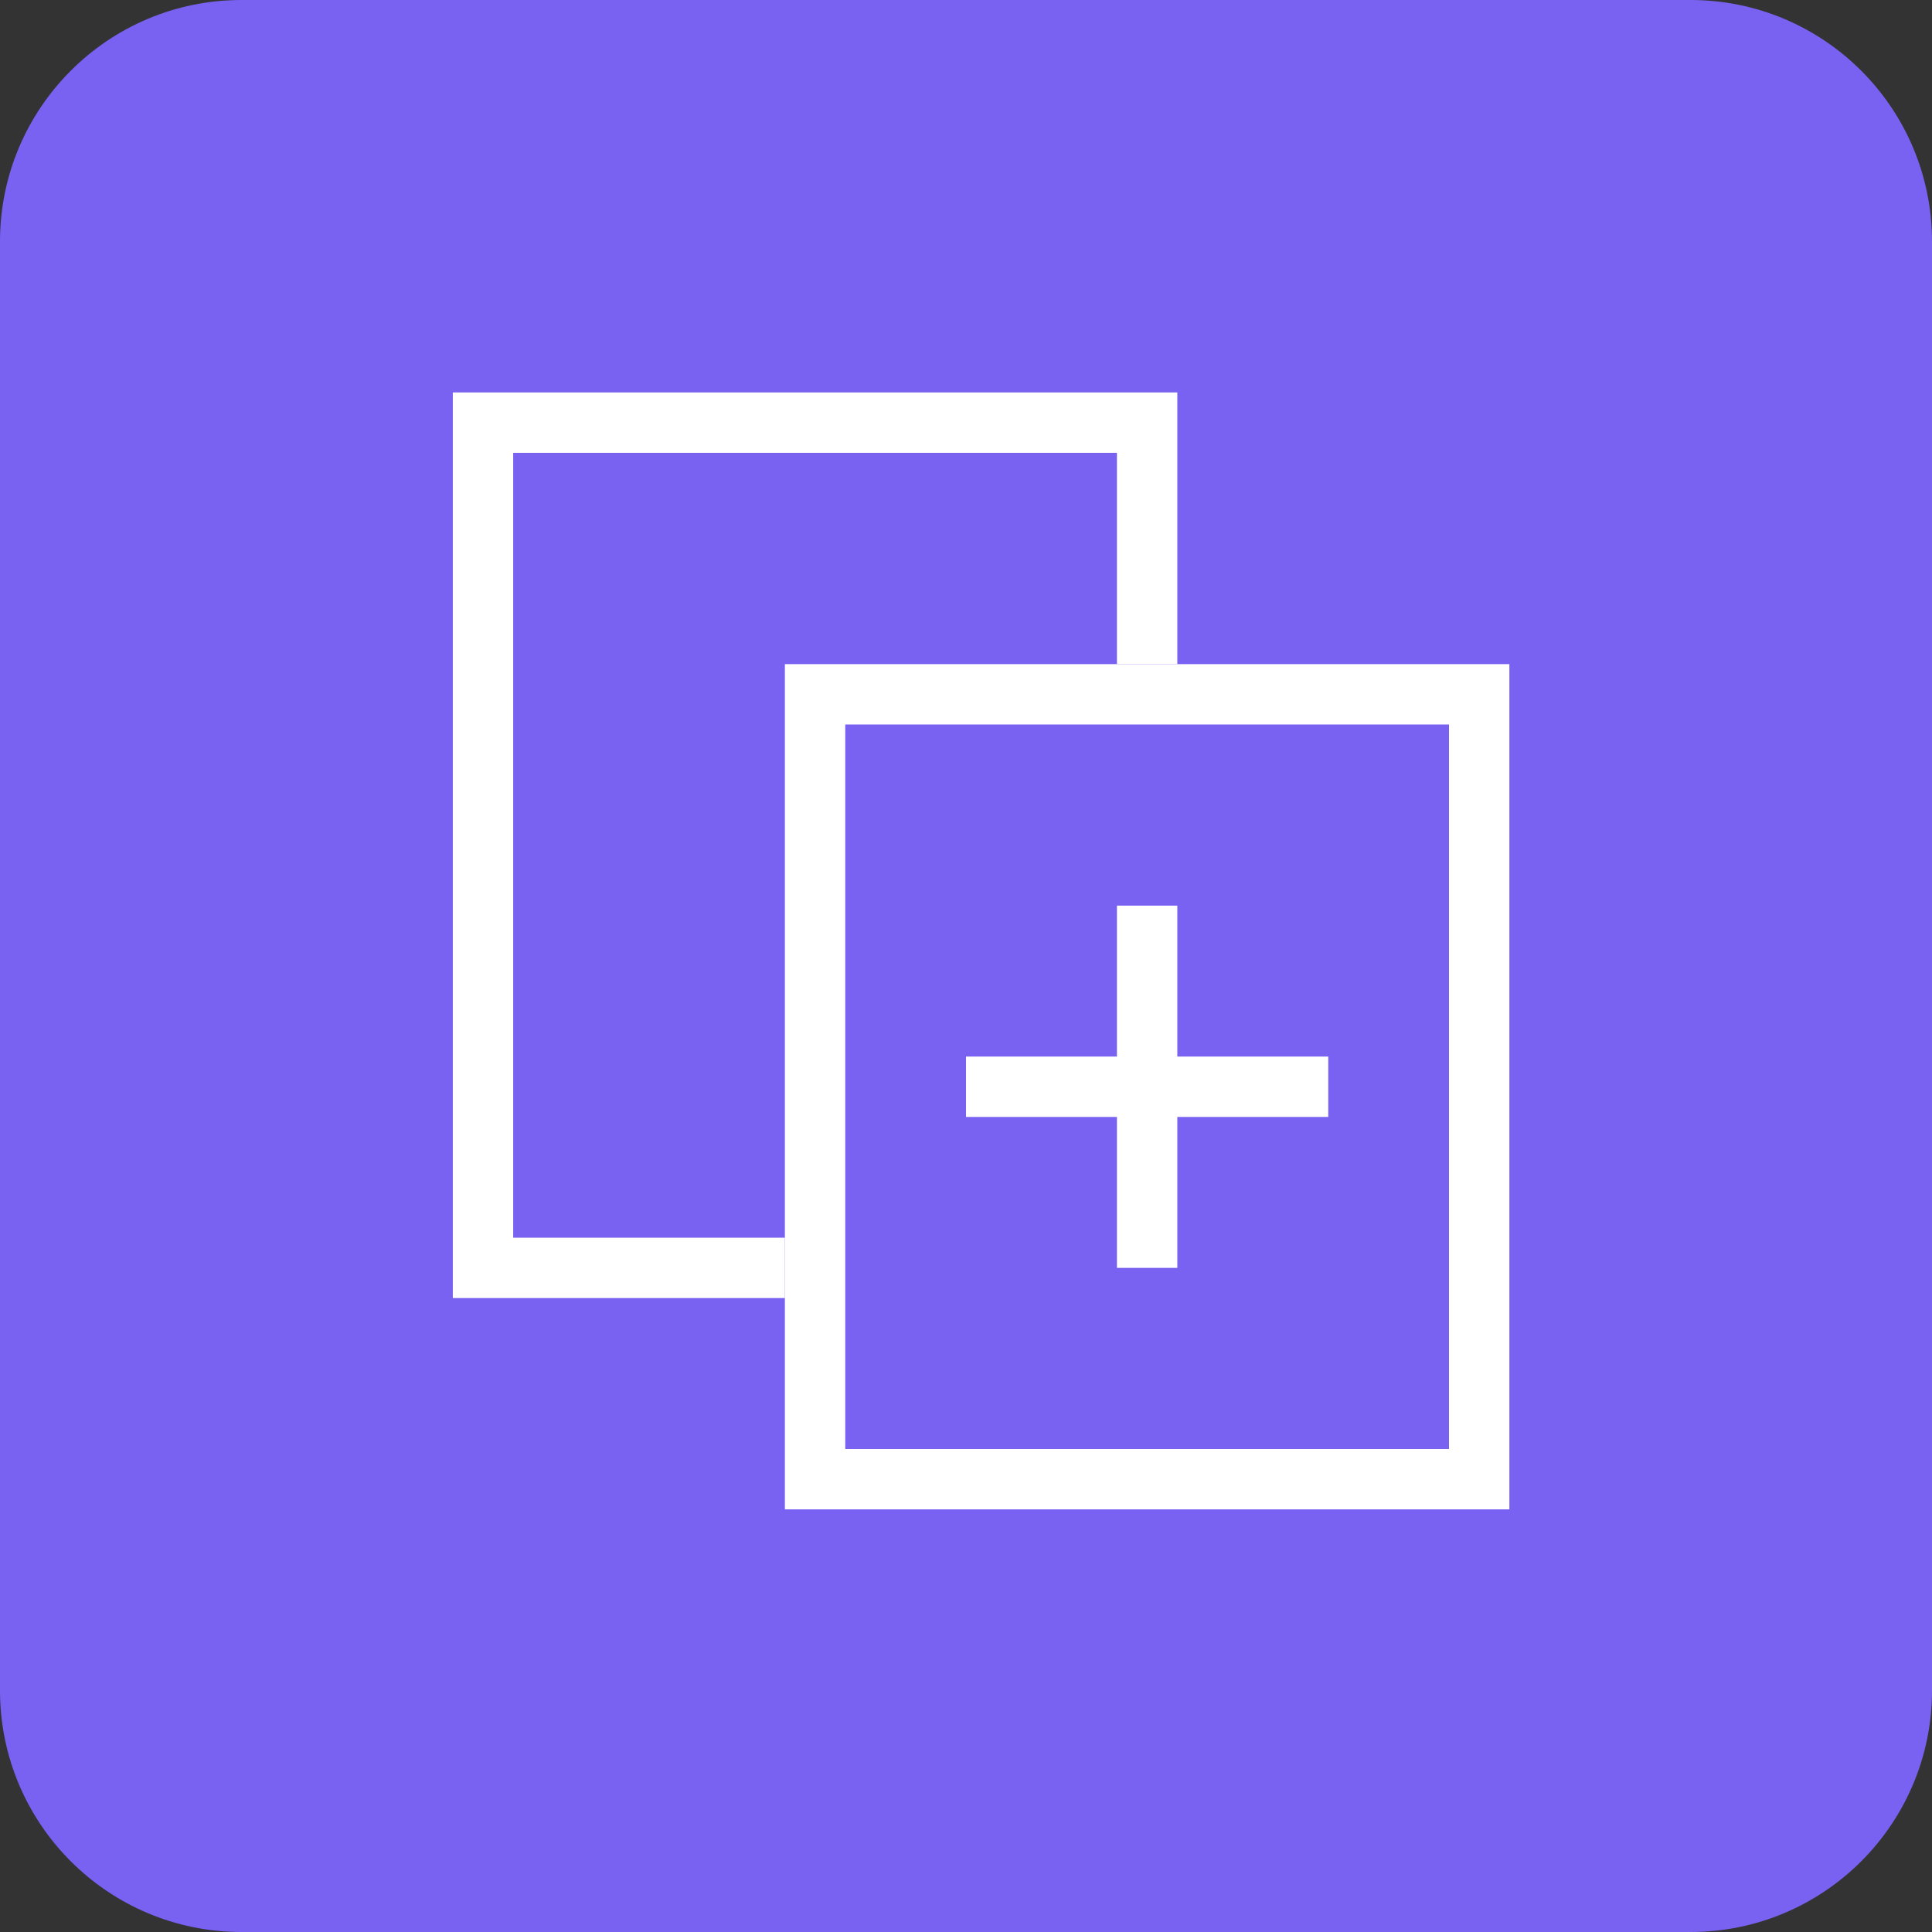
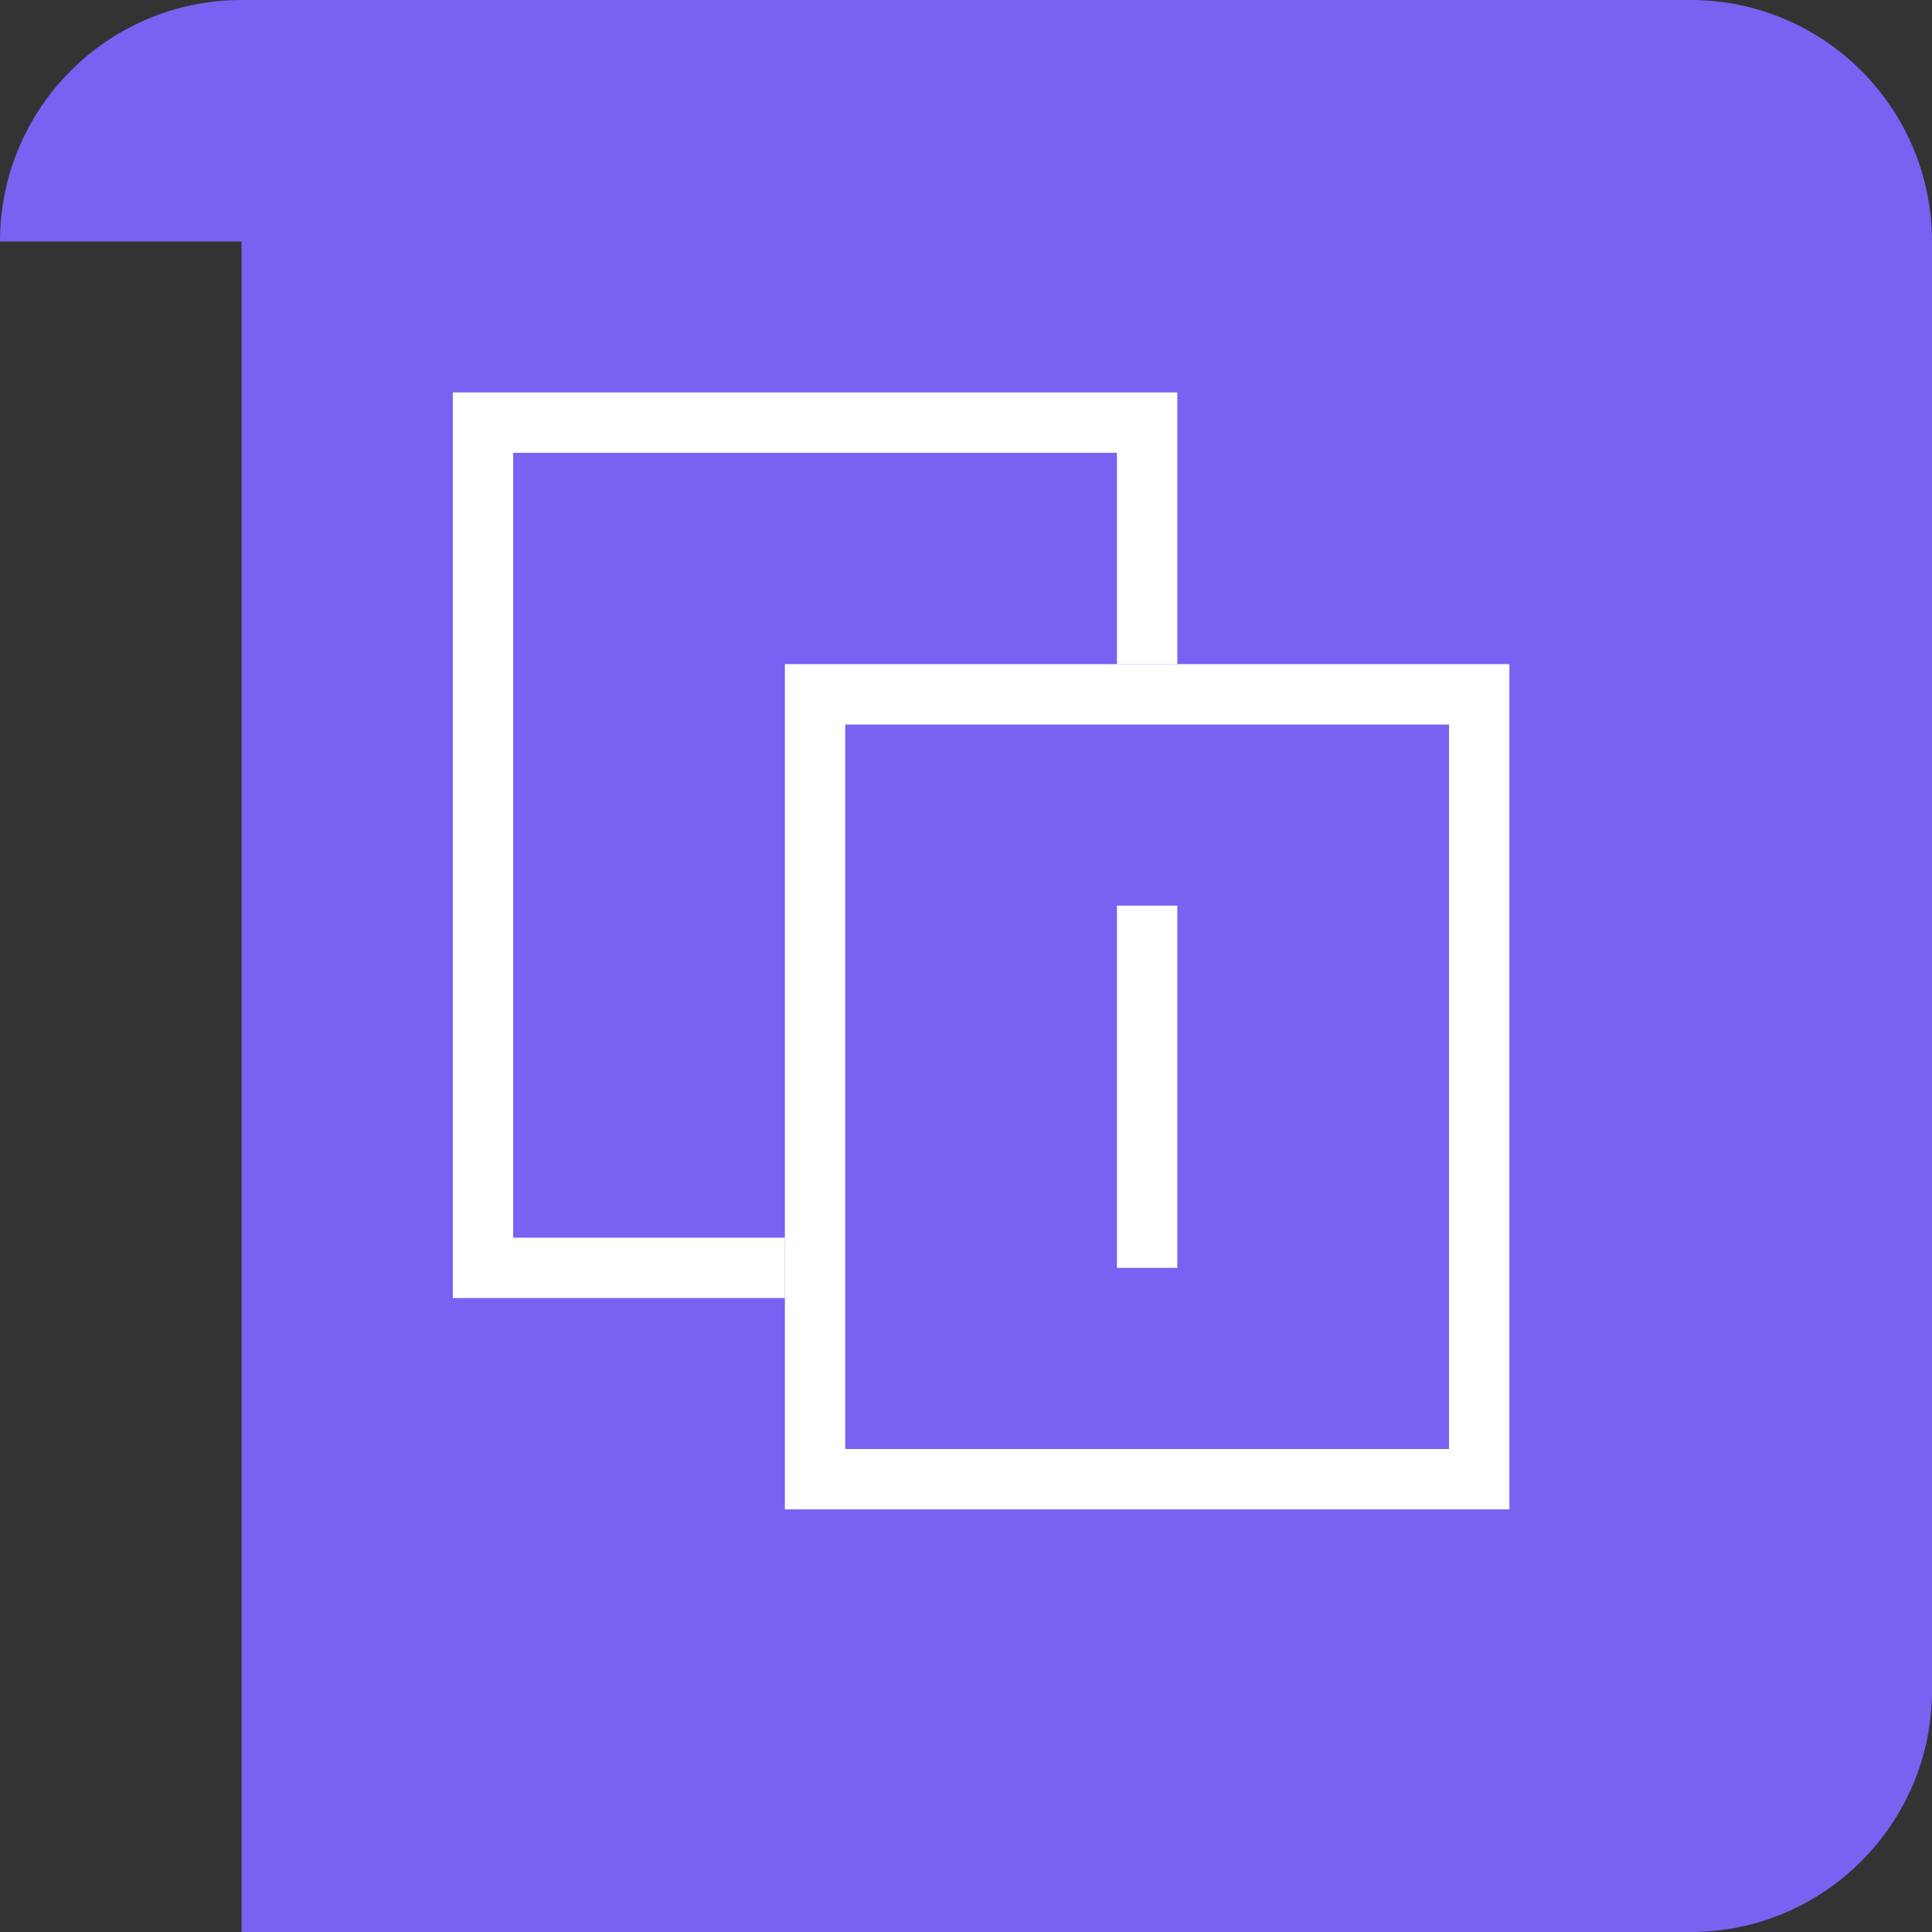
<svg xmlns="http://www.w3.org/2000/svg" viewBox="0 0 32 32" fill="none">
  <rect x="0" y="0" width="32" height="32" fill="#333333" stroke="none" />
-   <path d="M0 4C0 1.791 1.791 0 4 0H28C30.209 0 32 1.791 32 4V28C32 30.209 30.209 32 28 32H4C1.791 32 0 30.209 0 28V4Z" fill="#7961F2" />
+   <path d="M0 4C0 1.791 1.791 0 4 0H28C30.209 0 32 1.791 32 4V28C32 30.209 30.209 32 28 32H4V4Z" fill="#7961F2" />
  <path d="M13 21H8V7H19V11" stroke="white" />
  <rect x="13.5" y="11.5" width="11" height="13" stroke="white" />
  <path d="M19 15V21" stroke="white" />
-   <path d="M16 18H22" stroke="white" />
</svg>